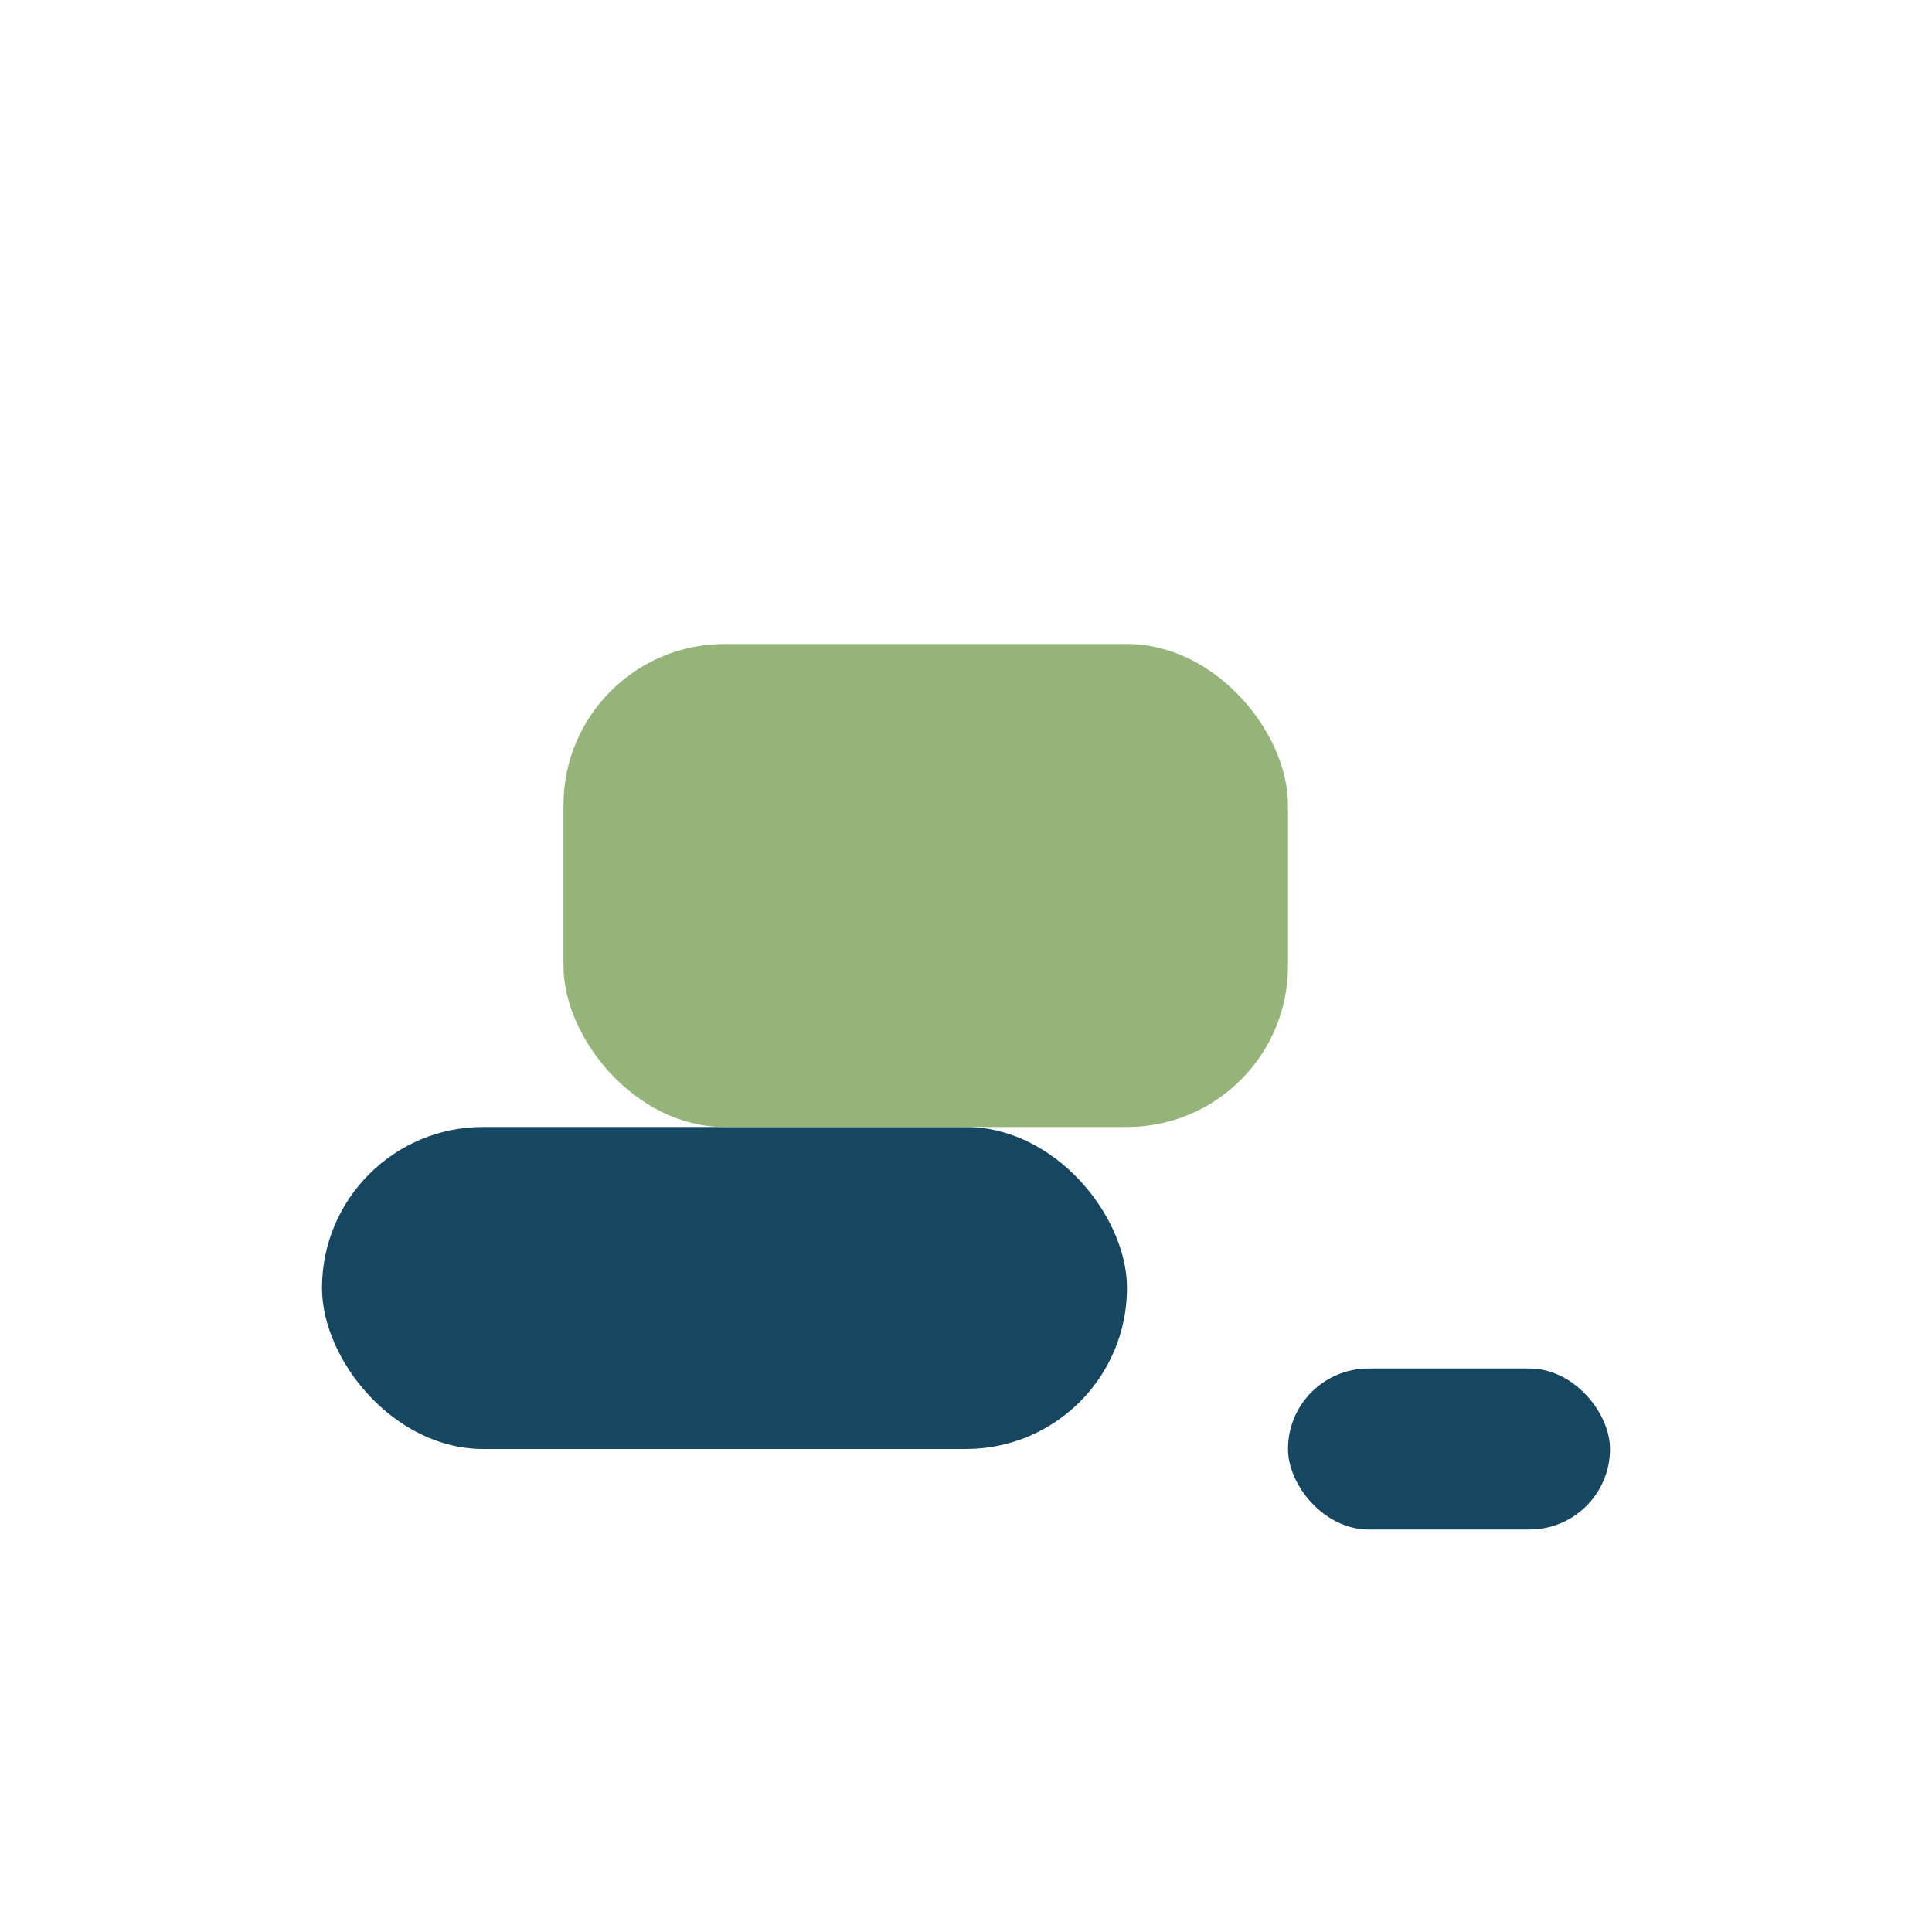
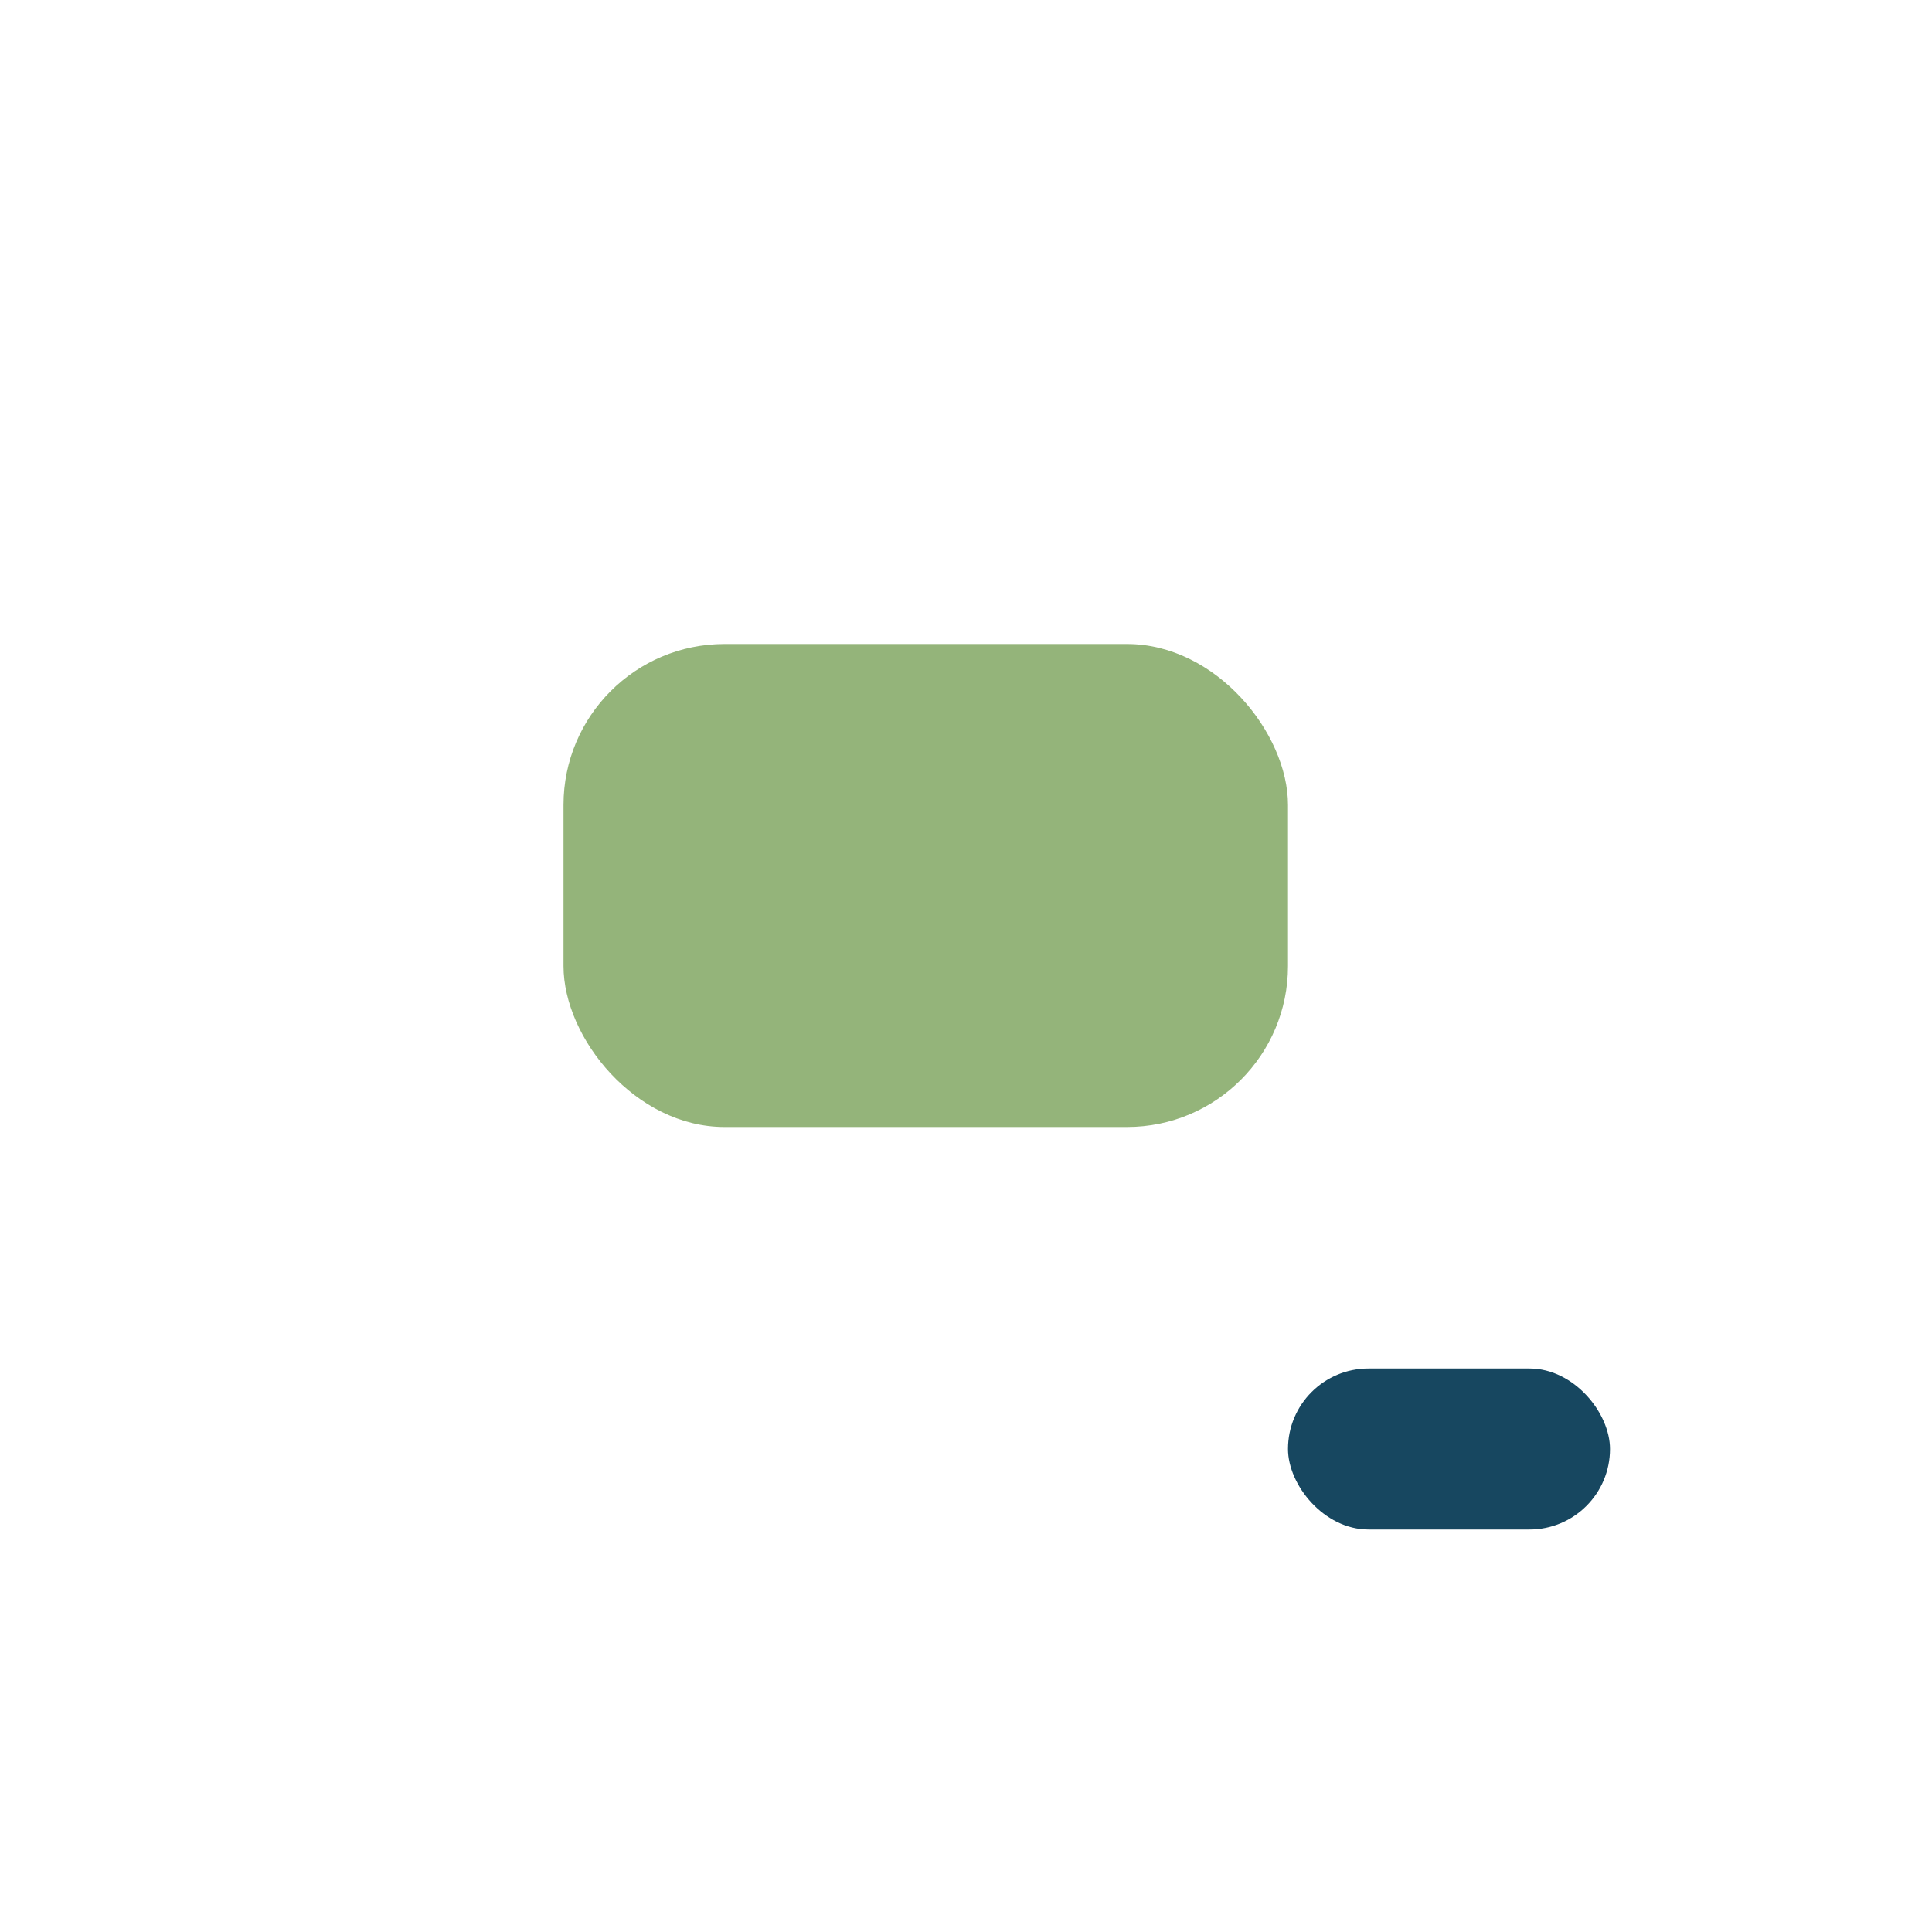
<svg xmlns="http://www.w3.org/2000/svg" width="24" height="24" viewBox="0 0 24 24">
-   <rect x="4" y="14" width="10" height="4" rx="2" fill="#174760" />
  <rect x="7" y="8" width="9" height="6" rx="2" fill="#94B47A" />
  <rect x="16" y="17" width="4" height="2" rx="1" fill="#174760" />
</svg>